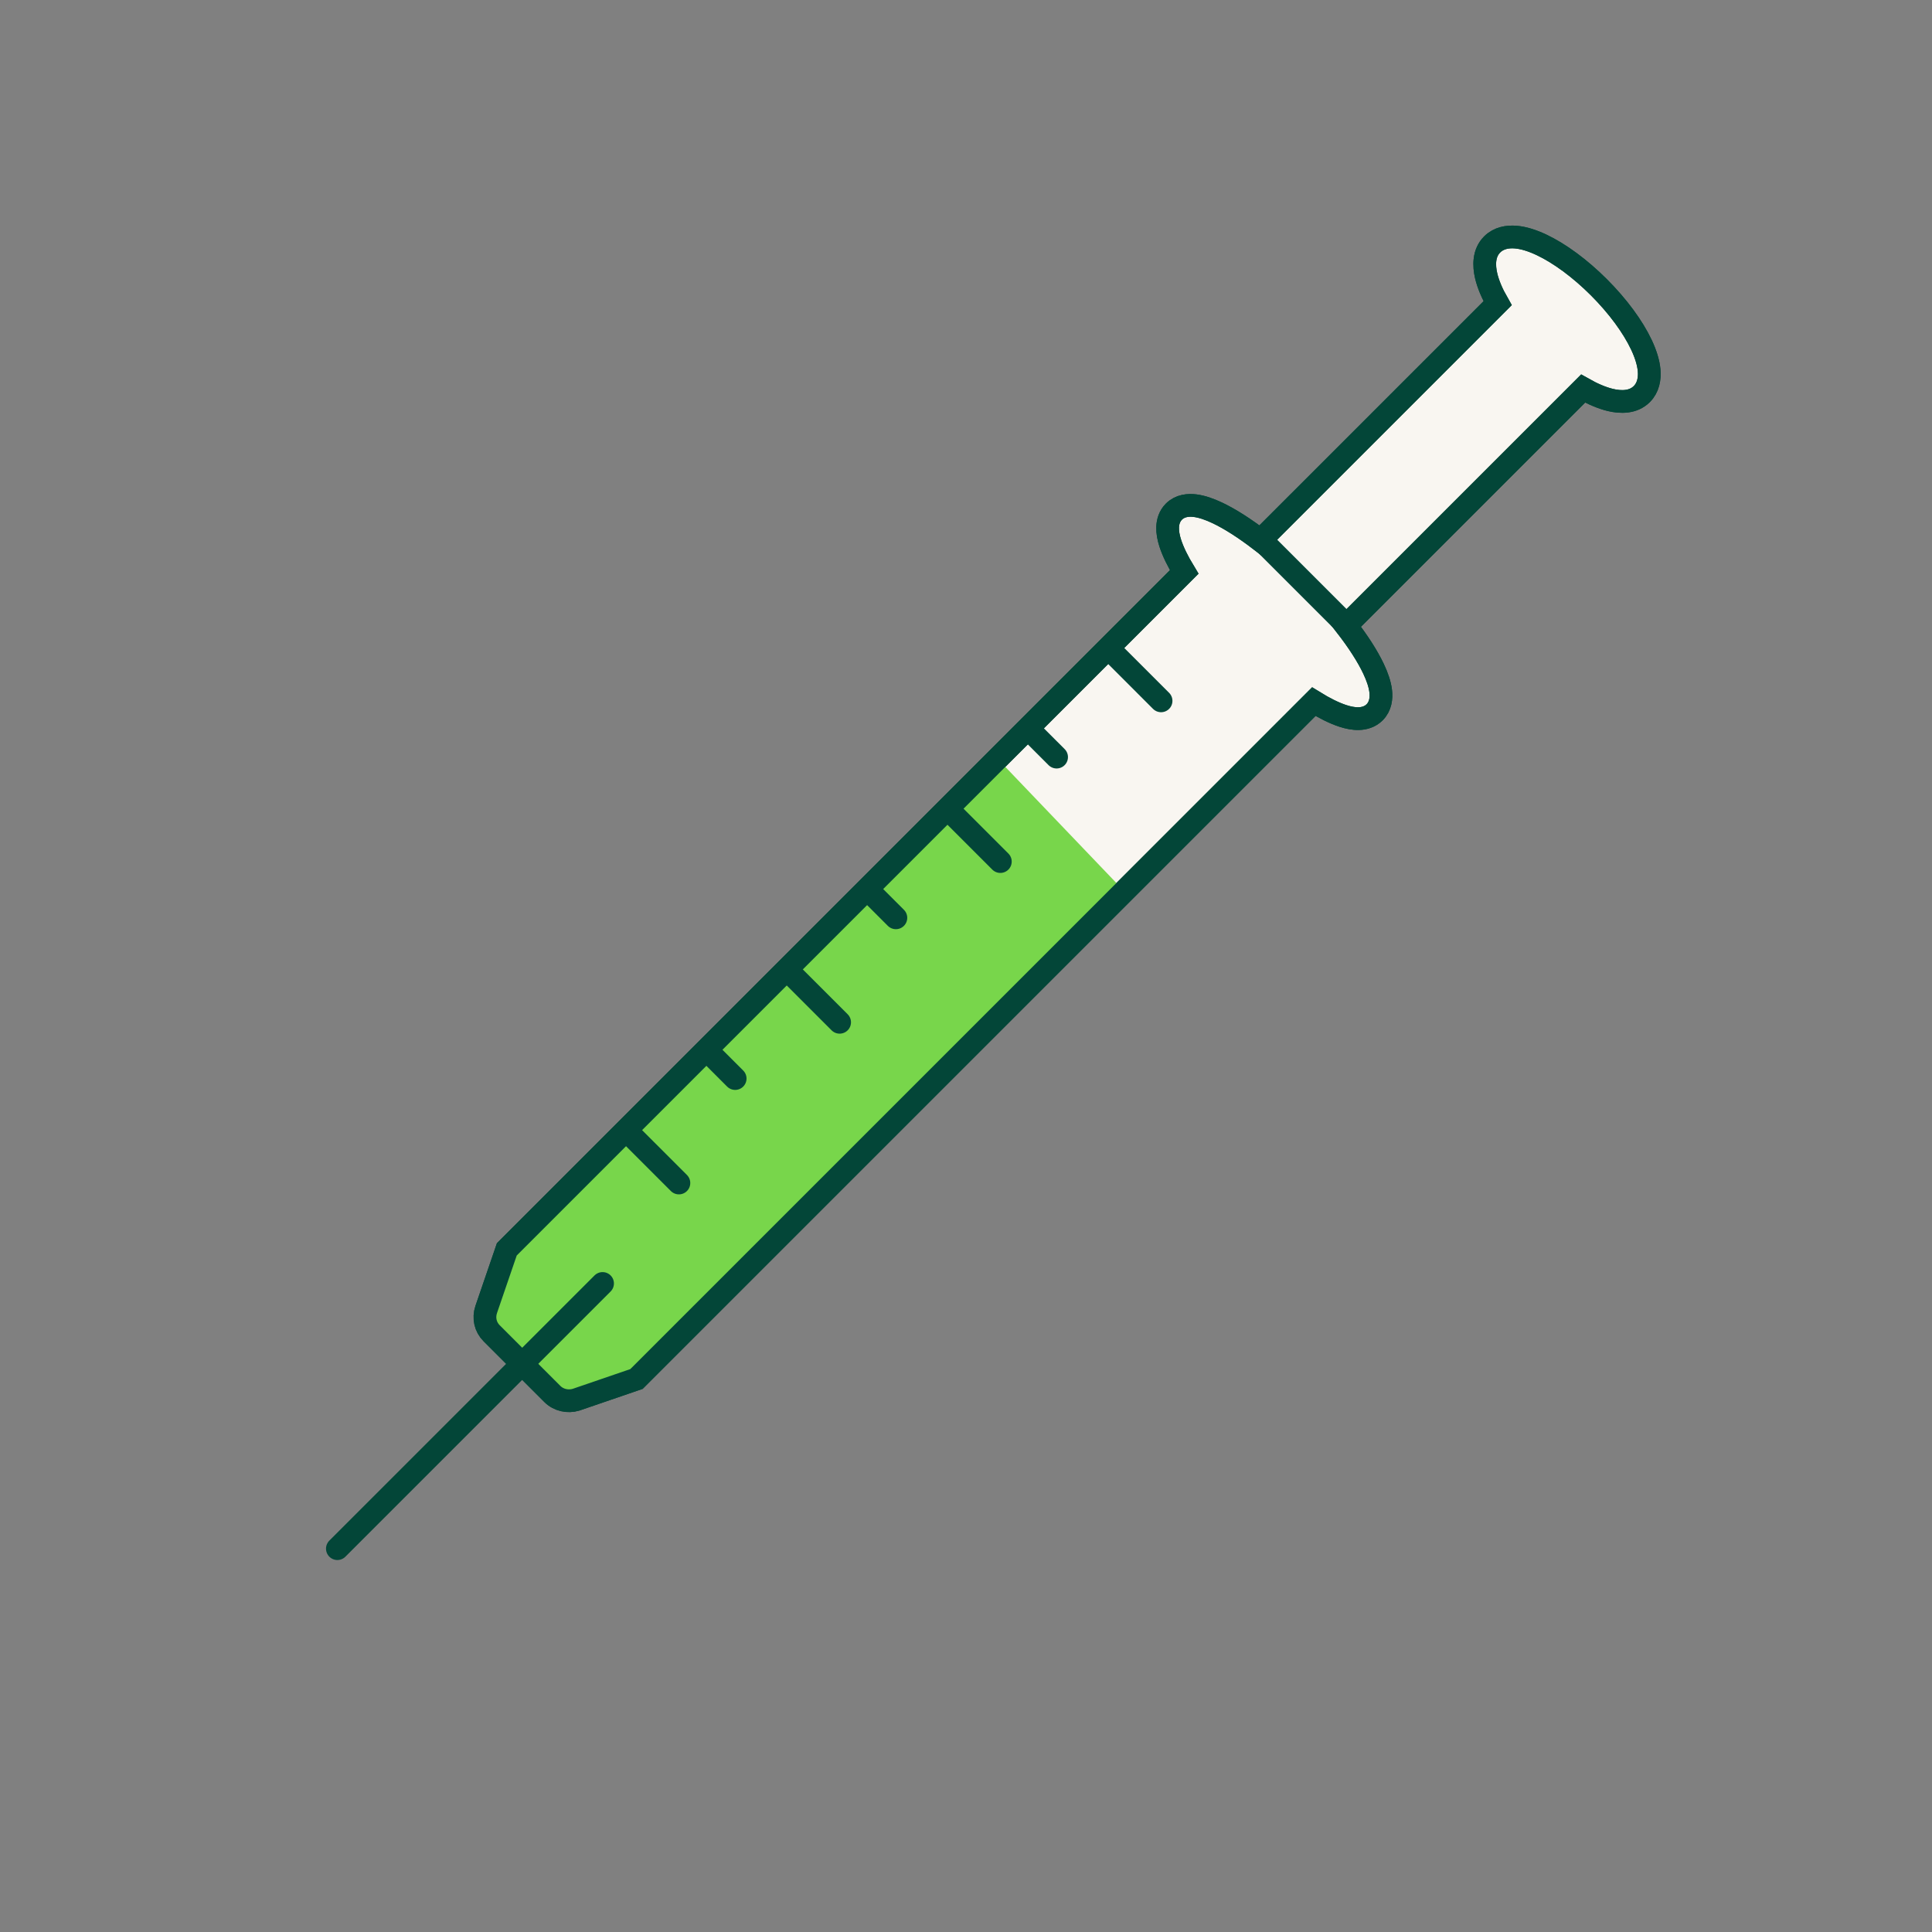
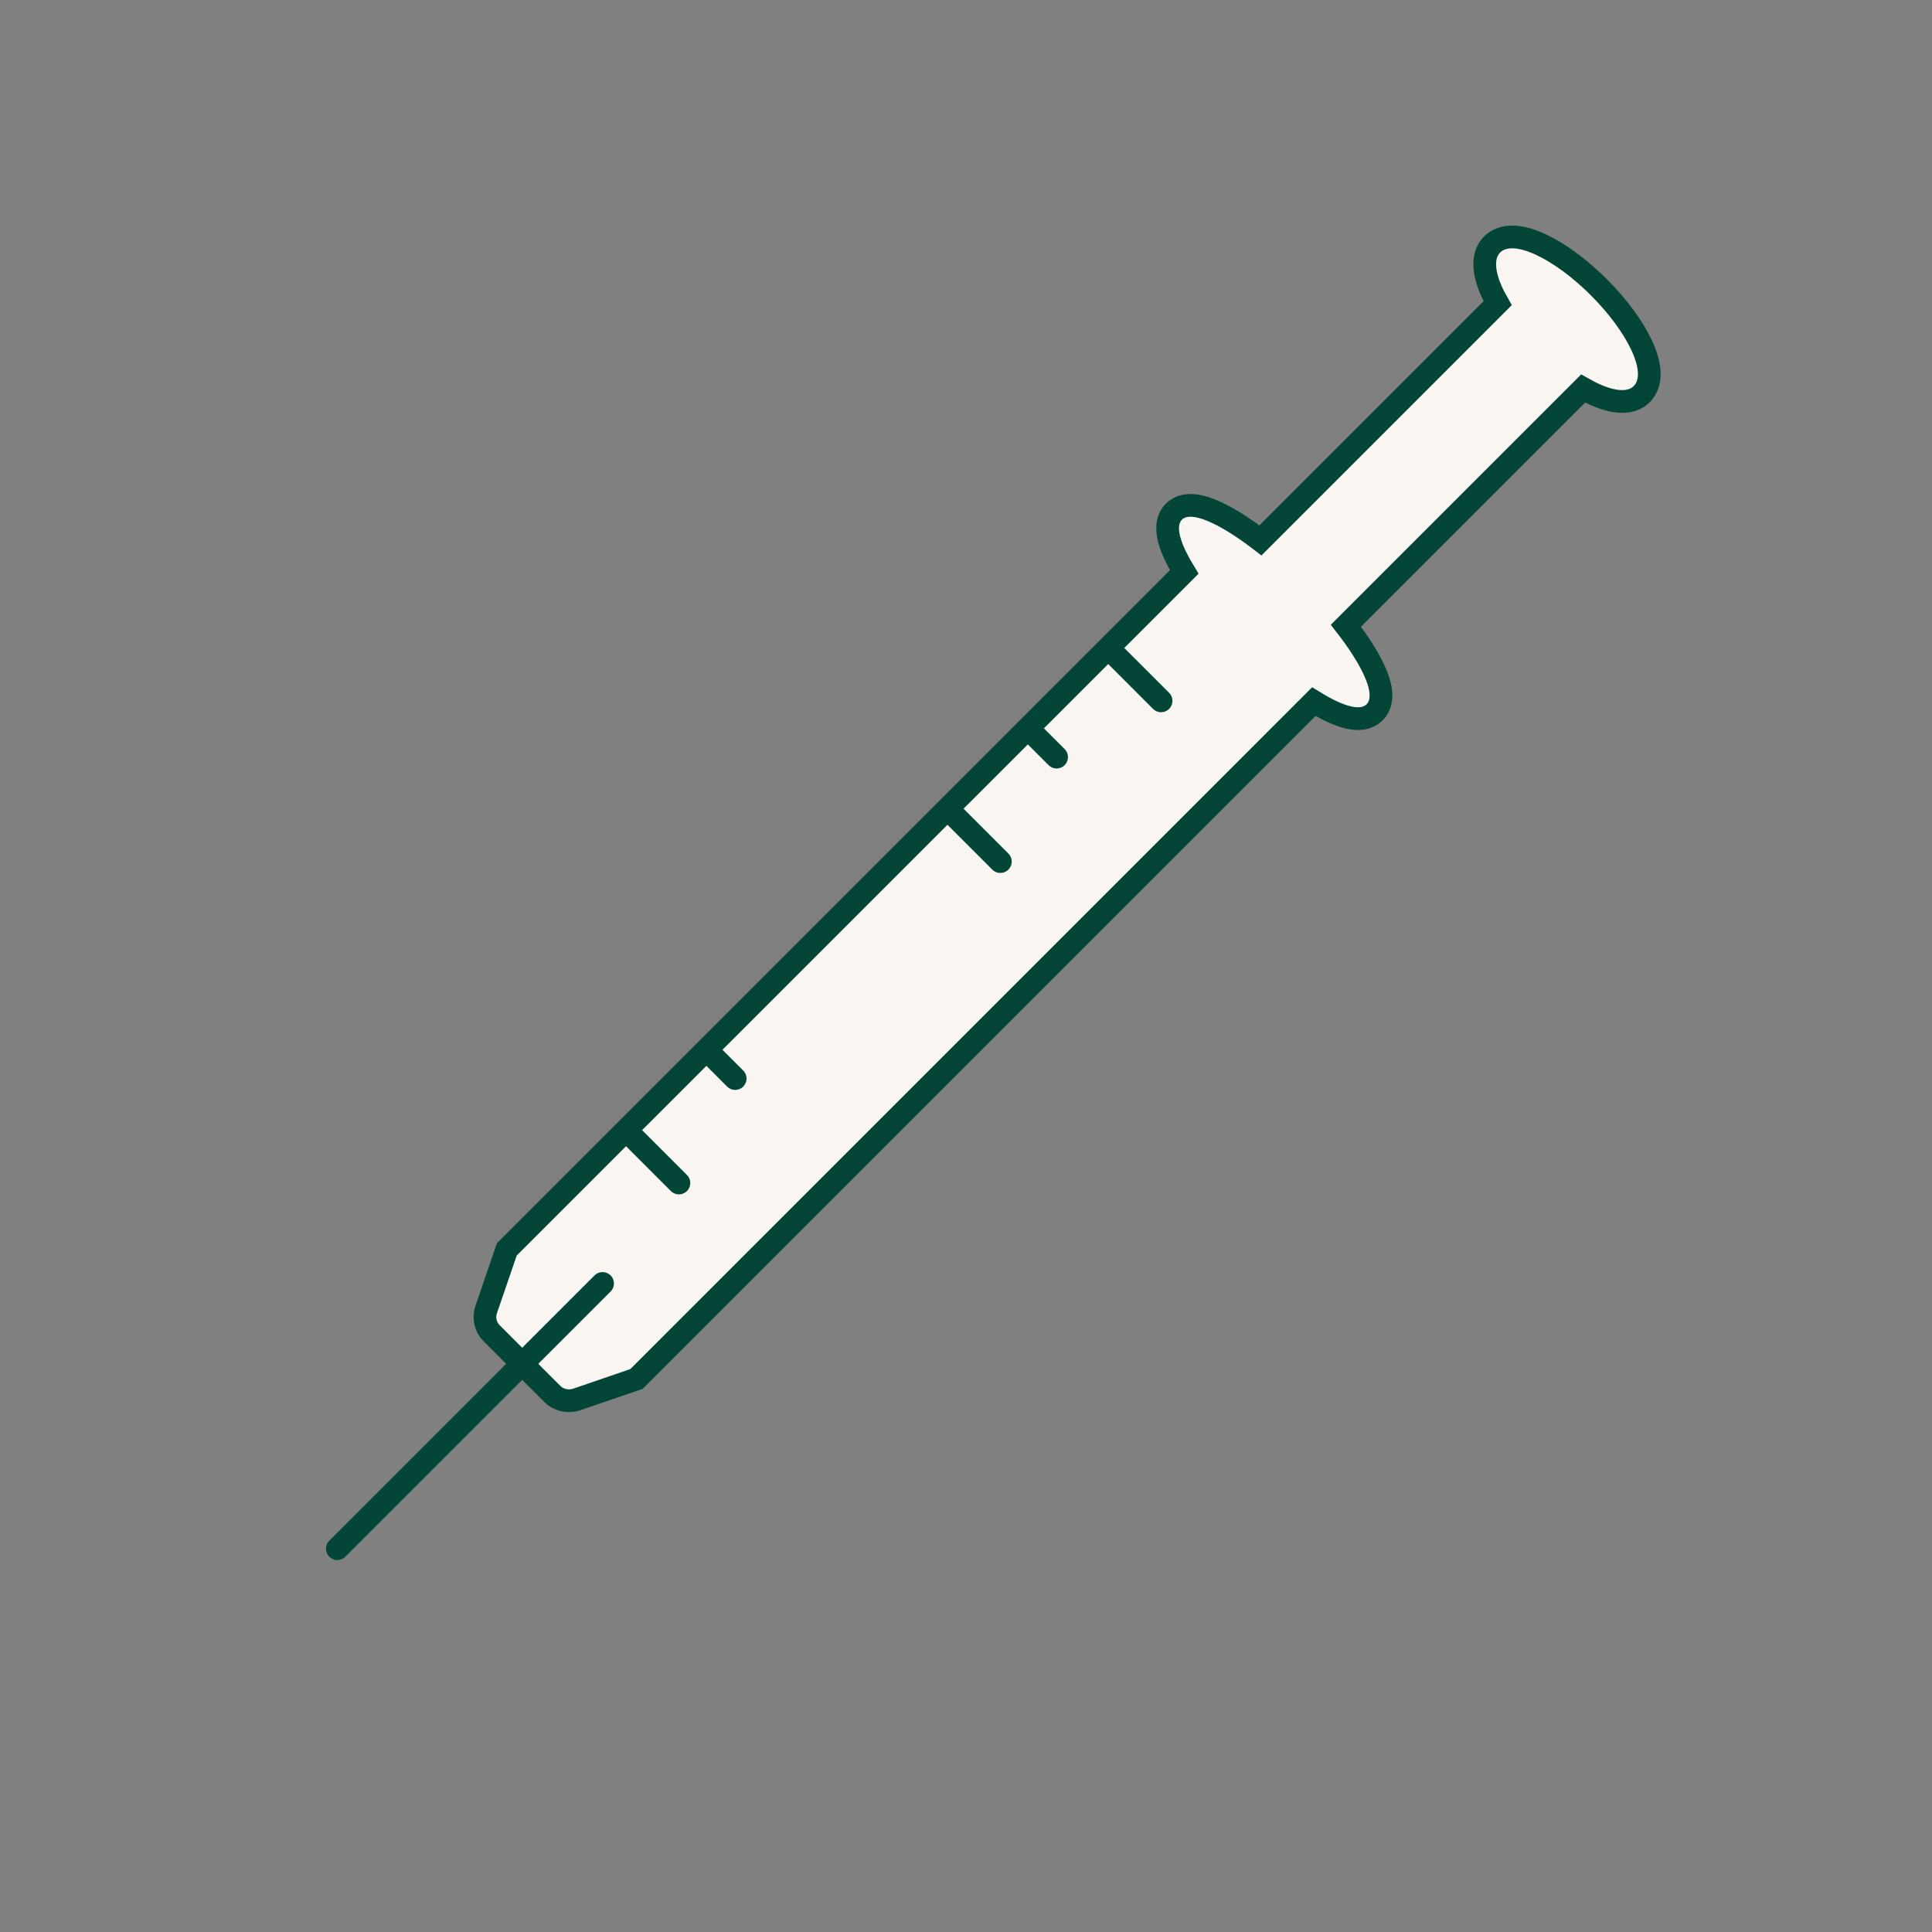
<svg xmlns="http://www.w3.org/2000/svg" width="170" height="170" viewBox="0 0 170 170" fill="none">
  <rect x="0" y="0" width="170" height="170" fill="#808080" stroke="none" />
  <path d="M120.862 58.853C120.333 57.733 119.493 56.431 118.429 55.06L139.3 34.189C140.142 34.666 140.963 35.018 141.71 35.196C142.604 35.408 143.705 35.435 144.464 34.677C145.043 34.098 145.17 33.311 145.111 32.603C145.051 31.89 144.796 31.111 144.426 30.328C143.682 28.755 142.371 26.959 140.693 25.281C139.014 23.603 137.219 22.292 135.645 21.547C134.862 21.177 134.083 20.922 133.37 20.863C132.663 20.804 131.876 20.93 131.296 21.51C130.541 22.265 130.56 23.368 130.77 24.267C130.945 25.017 131.298 25.839 131.779 26.679L110.909 47.549C109.531 46.491 108.226 45.654 107.107 45.125C106.424 44.803 105.755 44.568 105.151 44.494C104.565 44.422 103.834 44.481 103.296 45.019C102.901 45.414 102.76 45.921 102.743 46.383C102.726 46.837 102.821 47.316 102.971 47.785C103.213 48.539 103.639 49.402 104.201 50.327L44.76 109.768L44.596 109.932L44.521 110.151L42.784 115.22L42.784 115.22L42.782 115.226C42.532 115.971 42.708 116.764 43.264 117.319L48.598 122.653C49.158 123.214 49.98 123.376 50.681 123.164L50.699 123.158L50.717 123.152L55.785 121.415L56.004 121.34L56.168 121.176L115.605 61.739C116.517 62.303 117.381 62.738 118.141 62.988C118.614 63.144 119.101 63.246 119.562 63.233C120.031 63.22 120.55 63.082 120.955 62.678C121.492 62.14 121.56 61.412 121.491 60.818C121.42 60.208 121.186 59.537 120.862 58.853Z" fill="#F9F6F1" stroke="#034638" stroke-width="2" />
-   <path d="M45 109.5L88 67L99 78.5L56 121.5L49.742 122.738C49.367 122.852 48.935 122.759 48.655 122.478L43.321 117.144C43.04 116.863 42.947 116.47 43.079 116.076L45 109.5Z" fill="#78D64B" />
-   <path d="M120.862 58.853C120.333 57.733 119.493 56.431 118.429 55.06L139.3 34.189C140.142 34.666 140.963 35.018 141.71 35.196C142.604 35.408 143.705 35.435 144.464 34.677C145.043 34.098 145.17 33.311 145.111 32.603C145.051 31.89 144.796 31.111 144.426 30.328C143.682 28.755 142.371 26.959 140.693 25.281C139.014 23.603 137.219 22.292 135.645 21.547C134.862 21.177 134.083 20.922 133.37 20.863C132.663 20.804 131.876 20.93 131.296 21.51C130.541 22.265 130.56 23.368 130.77 24.267C130.945 25.017 131.298 25.839 131.779 26.679L110.909 47.549C109.531 46.491 108.226 45.654 107.107 45.125C106.424 44.803 105.755 44.568 105.151 44.494C104.565 44.422 103.834 44.481 103.296 45.019C102.901 45.414 102.76 45.921 102.743 46.383C102.726 46.837 102.821 47.316 102.971 47.785C103.213 48.539 103.639 49.402 104.201 50.327L44.76 109.768L44.596 109.932L44.521 110.151L42.784 115.22L42.784 115.22L42.782 115.226C42.532 115.971 42.708 116.764 43.264 117.319L48.598 122.653C49.158 123.214 49.98 123.376 50.681 123.164L50.699 123.158L50.717 123.152L55.785 121.415L56.004 121.34L56.168 121.176L115.605 61.739C116.517 62.303 117.381 62.738 118.141 62.988C118.614 63.144 119.101 63.246 119.562 63.233C120.031 63.22 120.55 63.082 120.955 62.678C121.492 62.14 121.56 61.412 121.491 60.818C121.42 60.208 121.186 59.537 120.862 58.853Z" stroke="#034638" stroke-width="2" />
  <line x1="29.686" y1="136.269" x2="53.021" y2="112.934" stroke="#034638" stroke-width="2" stroke-linecap="round" />
-   <line x1="118.605" y1="55.128" x2="110.827" y2="47.35" stroke="#034638" stroke-width="2" />
  <line x1="59.738" y1="104.095" x2="55.495" y2="99.853" stroke="#034638" stroke-width="2" stroke-linecap="round" />
  <line x1="64.688" y1="94.903" x2="62.566" y2="92.781" stroke="#034638" stroke-width="2" stroke-linecap="round" />
-   <line x1="73.88" y1="89.953" x2="69.638" y2="85.71" stroke="#034638" stroke-width="2" stroke-linecap="round" />
-   <line x1="78.83" y1="80.761" x2="76.709" y2="78.639" stroke="#034638" stroke-width="2" stroke-linecap="round" />
  <line x1="88.022" y1="75.811" x2="83.78" y2="71.568" stroke="#034638" stroke-width="2" stroke-linecap="round" />
  <line x1="102.165" y1="61.669" x2="97.922" y2="57.426" stroke="#034638" stroke-width="2" stroke-linecap="round" />
  <line x1="92.972" y1="66.619" x2="90.851" y2="64.497" stroke="#034638" stroke-width="2" stroke-linecap="round" />
</svg>